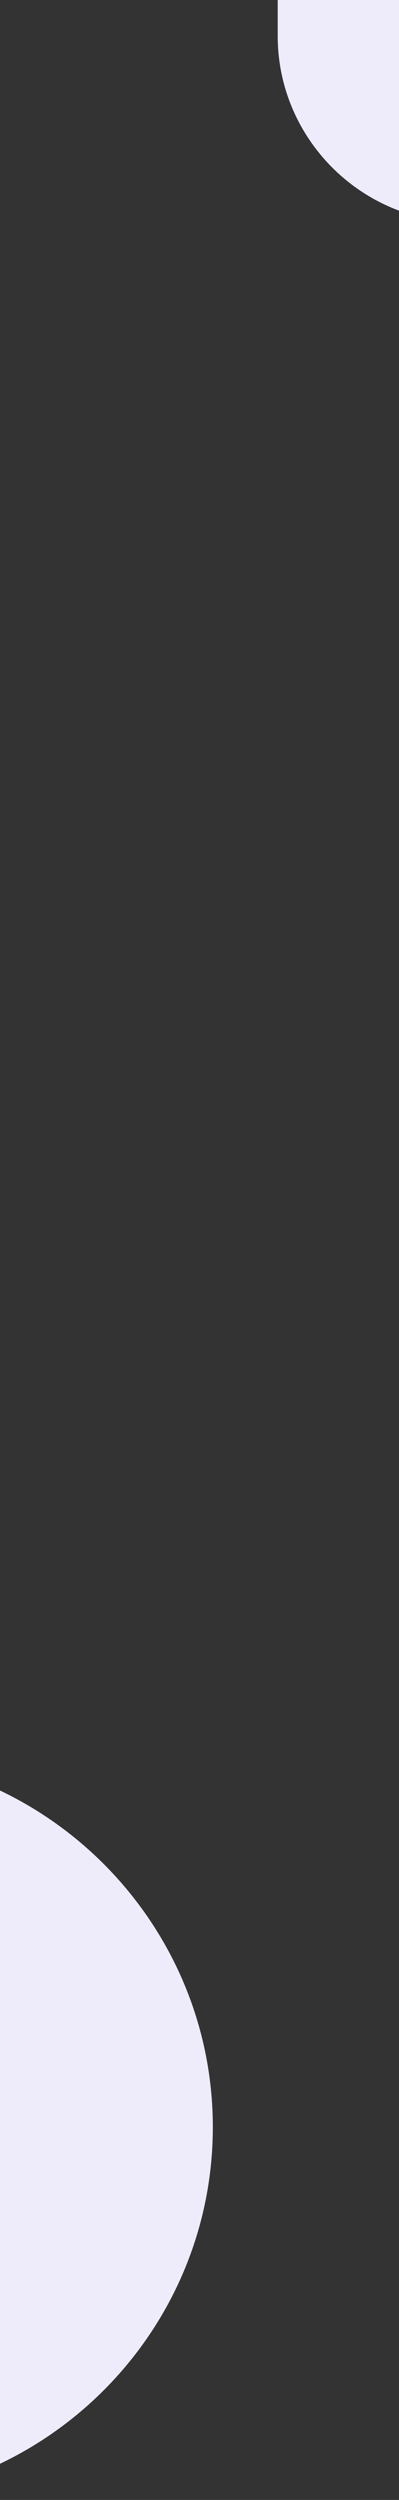
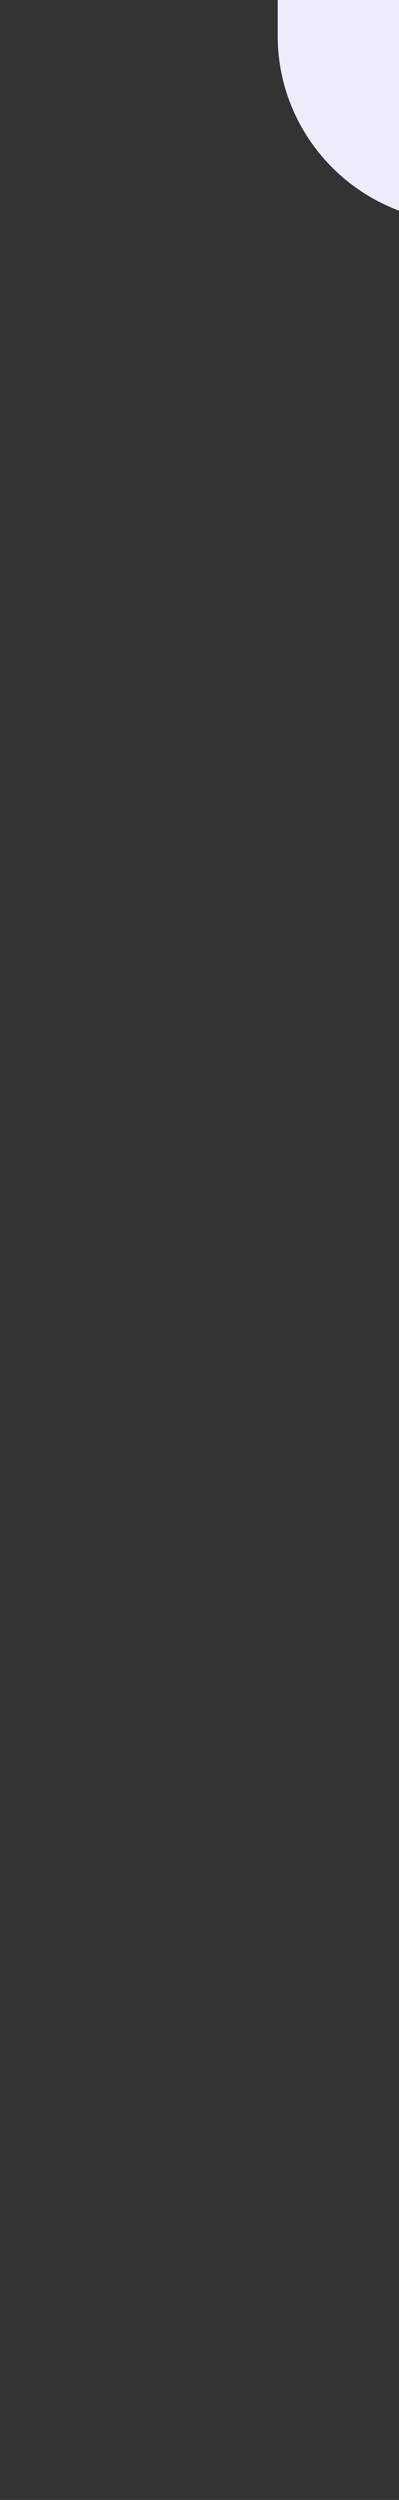
<svg xmlns="http://www.w3.org/2000/svg" width="375" height="2347" viewBox="0 0 375 2347" fill="none">
  <rect x="0" y="0" width="375" height="2347" fill="#333333" stroke="none" />
-   <path d="M-155.501 1923.38C-114.856 1923.39 -81.787 1956.41 -81.787 1997C-81.787 2037.59 -114.856 2070.62 -155.503 2070.62L-232 2070.62L-232 2347L-149.625 2347C43.176 2346.55 200.031 2189.54 200.031 1997C200.031 1804.46 43.176 1647.45 -149.625 1647L-232 1647L-232 1923.38L-155.501 1923.38Z" fill="#EEECFB" />
  <path d="M472.808 31.198C472.807 51.494 456.296 68.006 436 68.006C415.705 68.006 399.192 51.494 399.192 31.197V-7L261 -7V34.133C261.226 130.404 339.731 208.726 435.999 208.726C532.268 208.726 610.774 130.404 611 34.133V-7L472.808 -7V31.198Z" fill="#EEECFB" />
</svg>